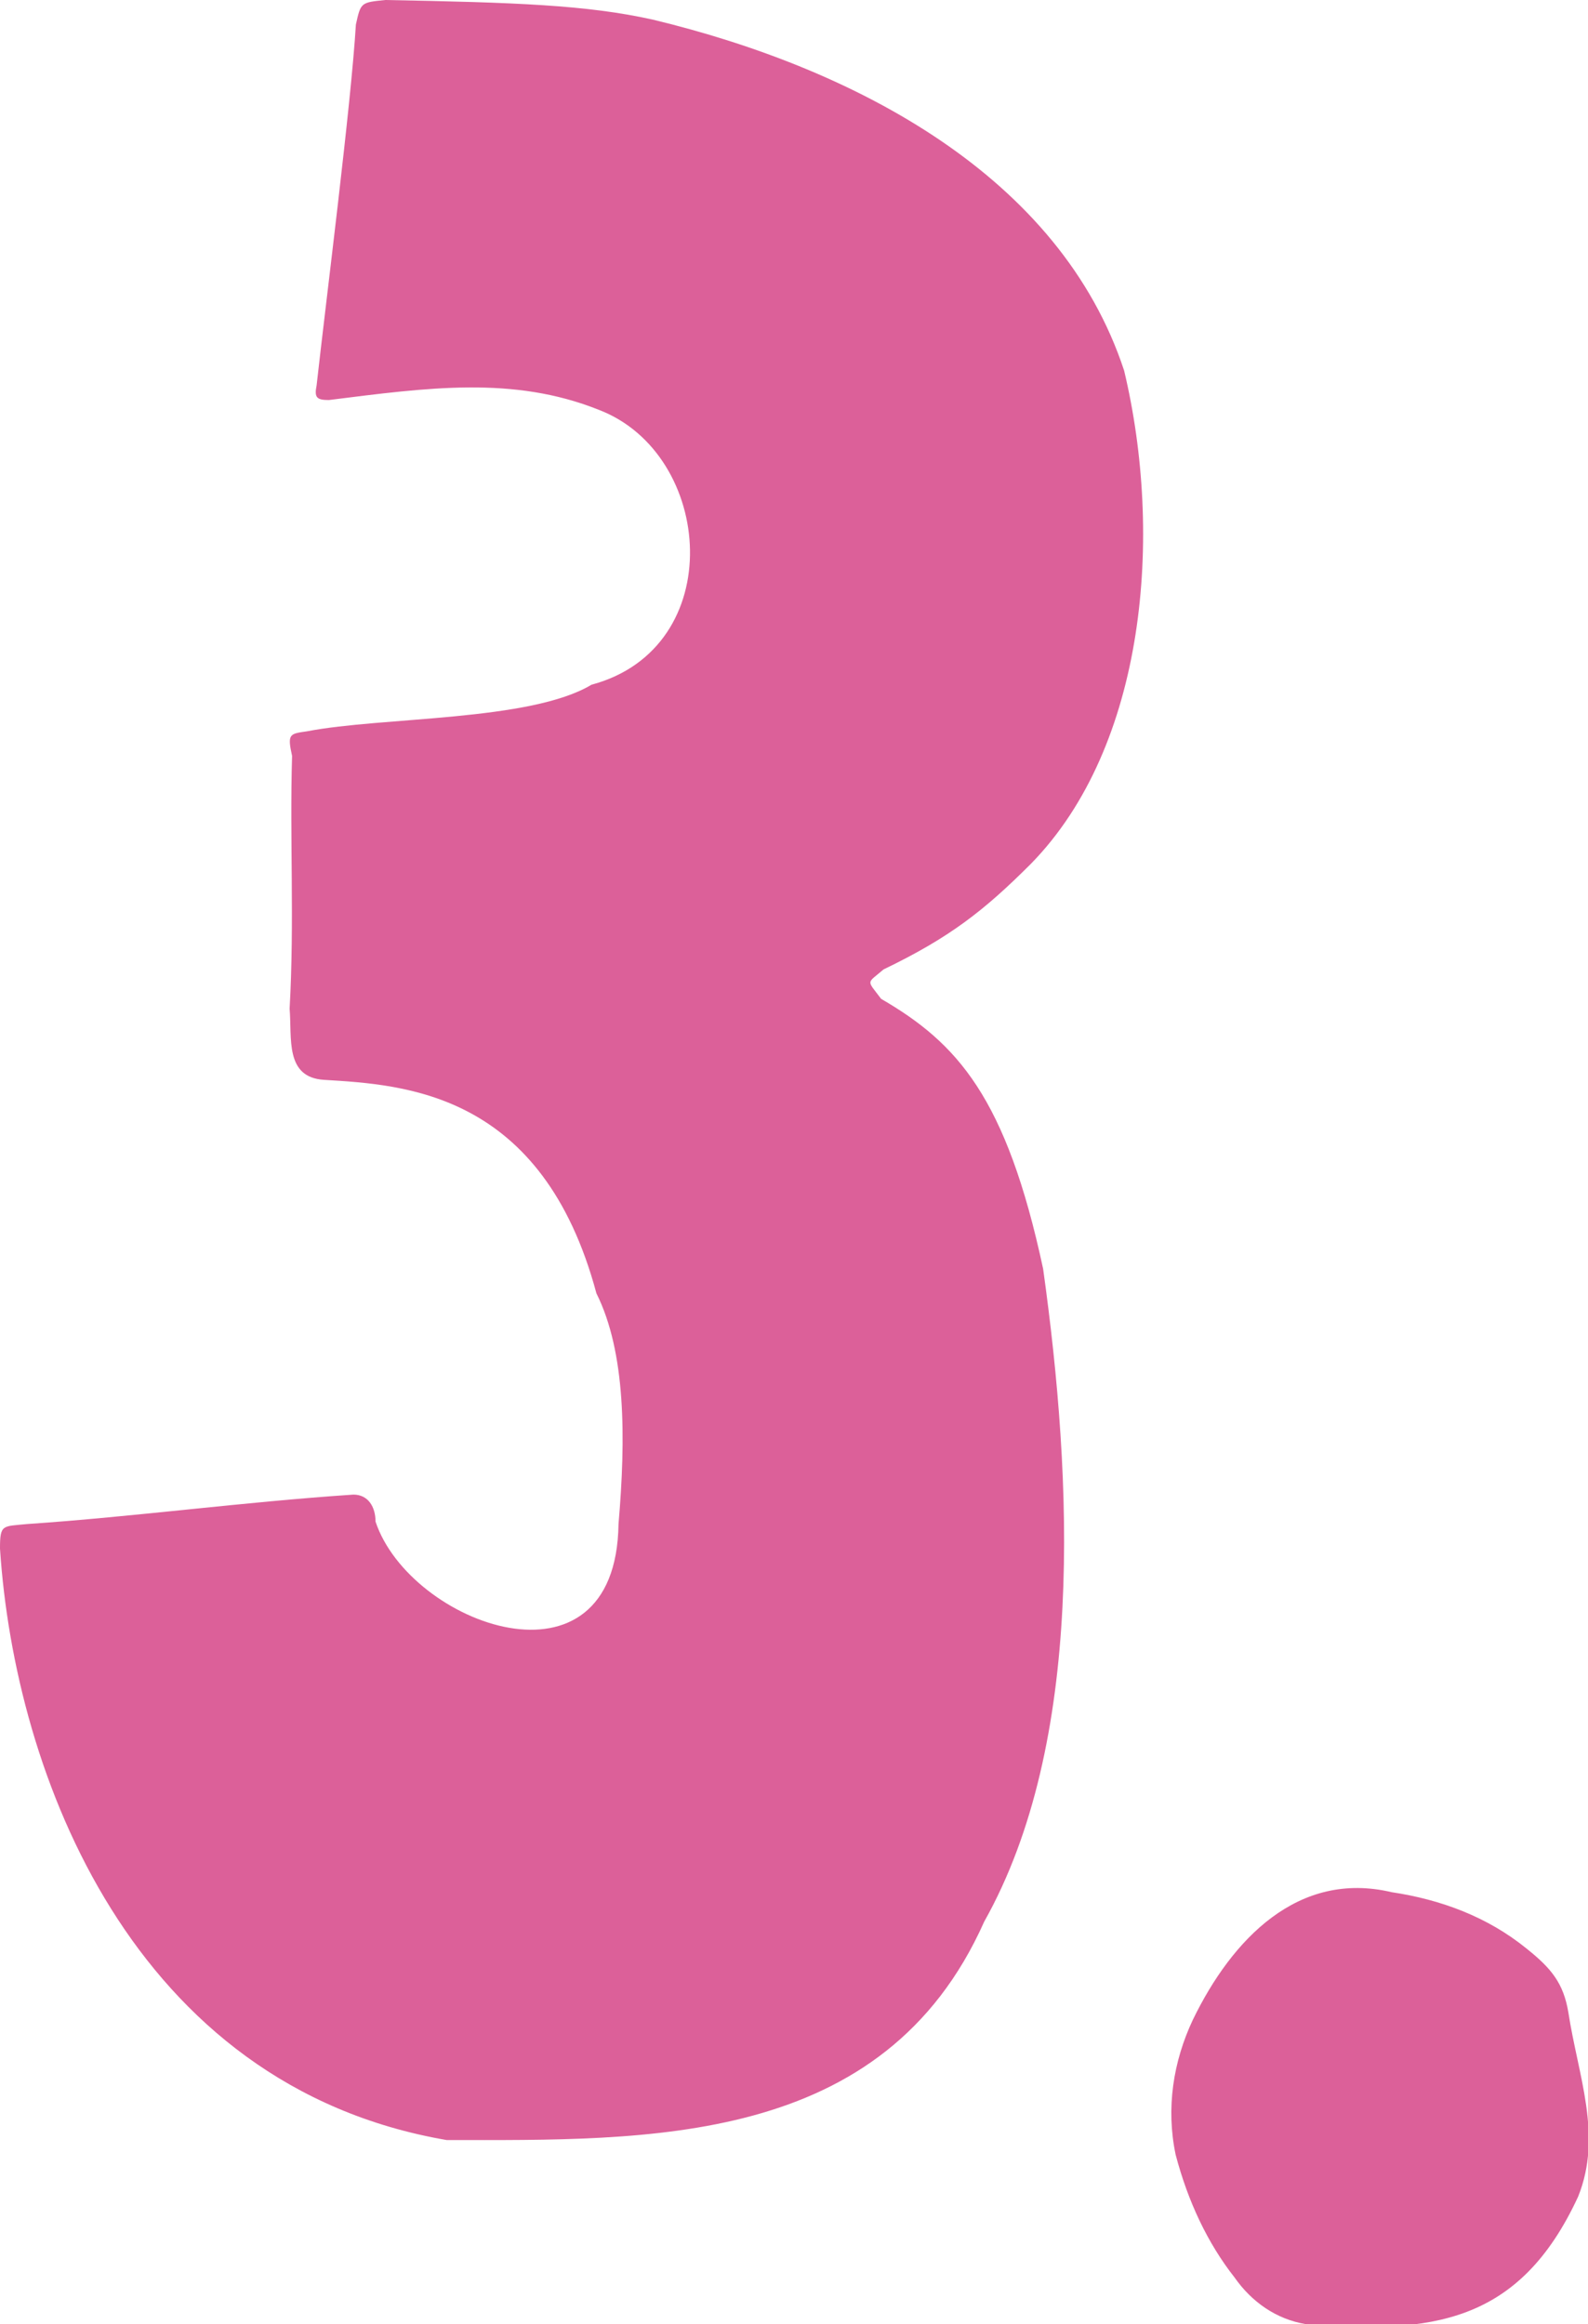
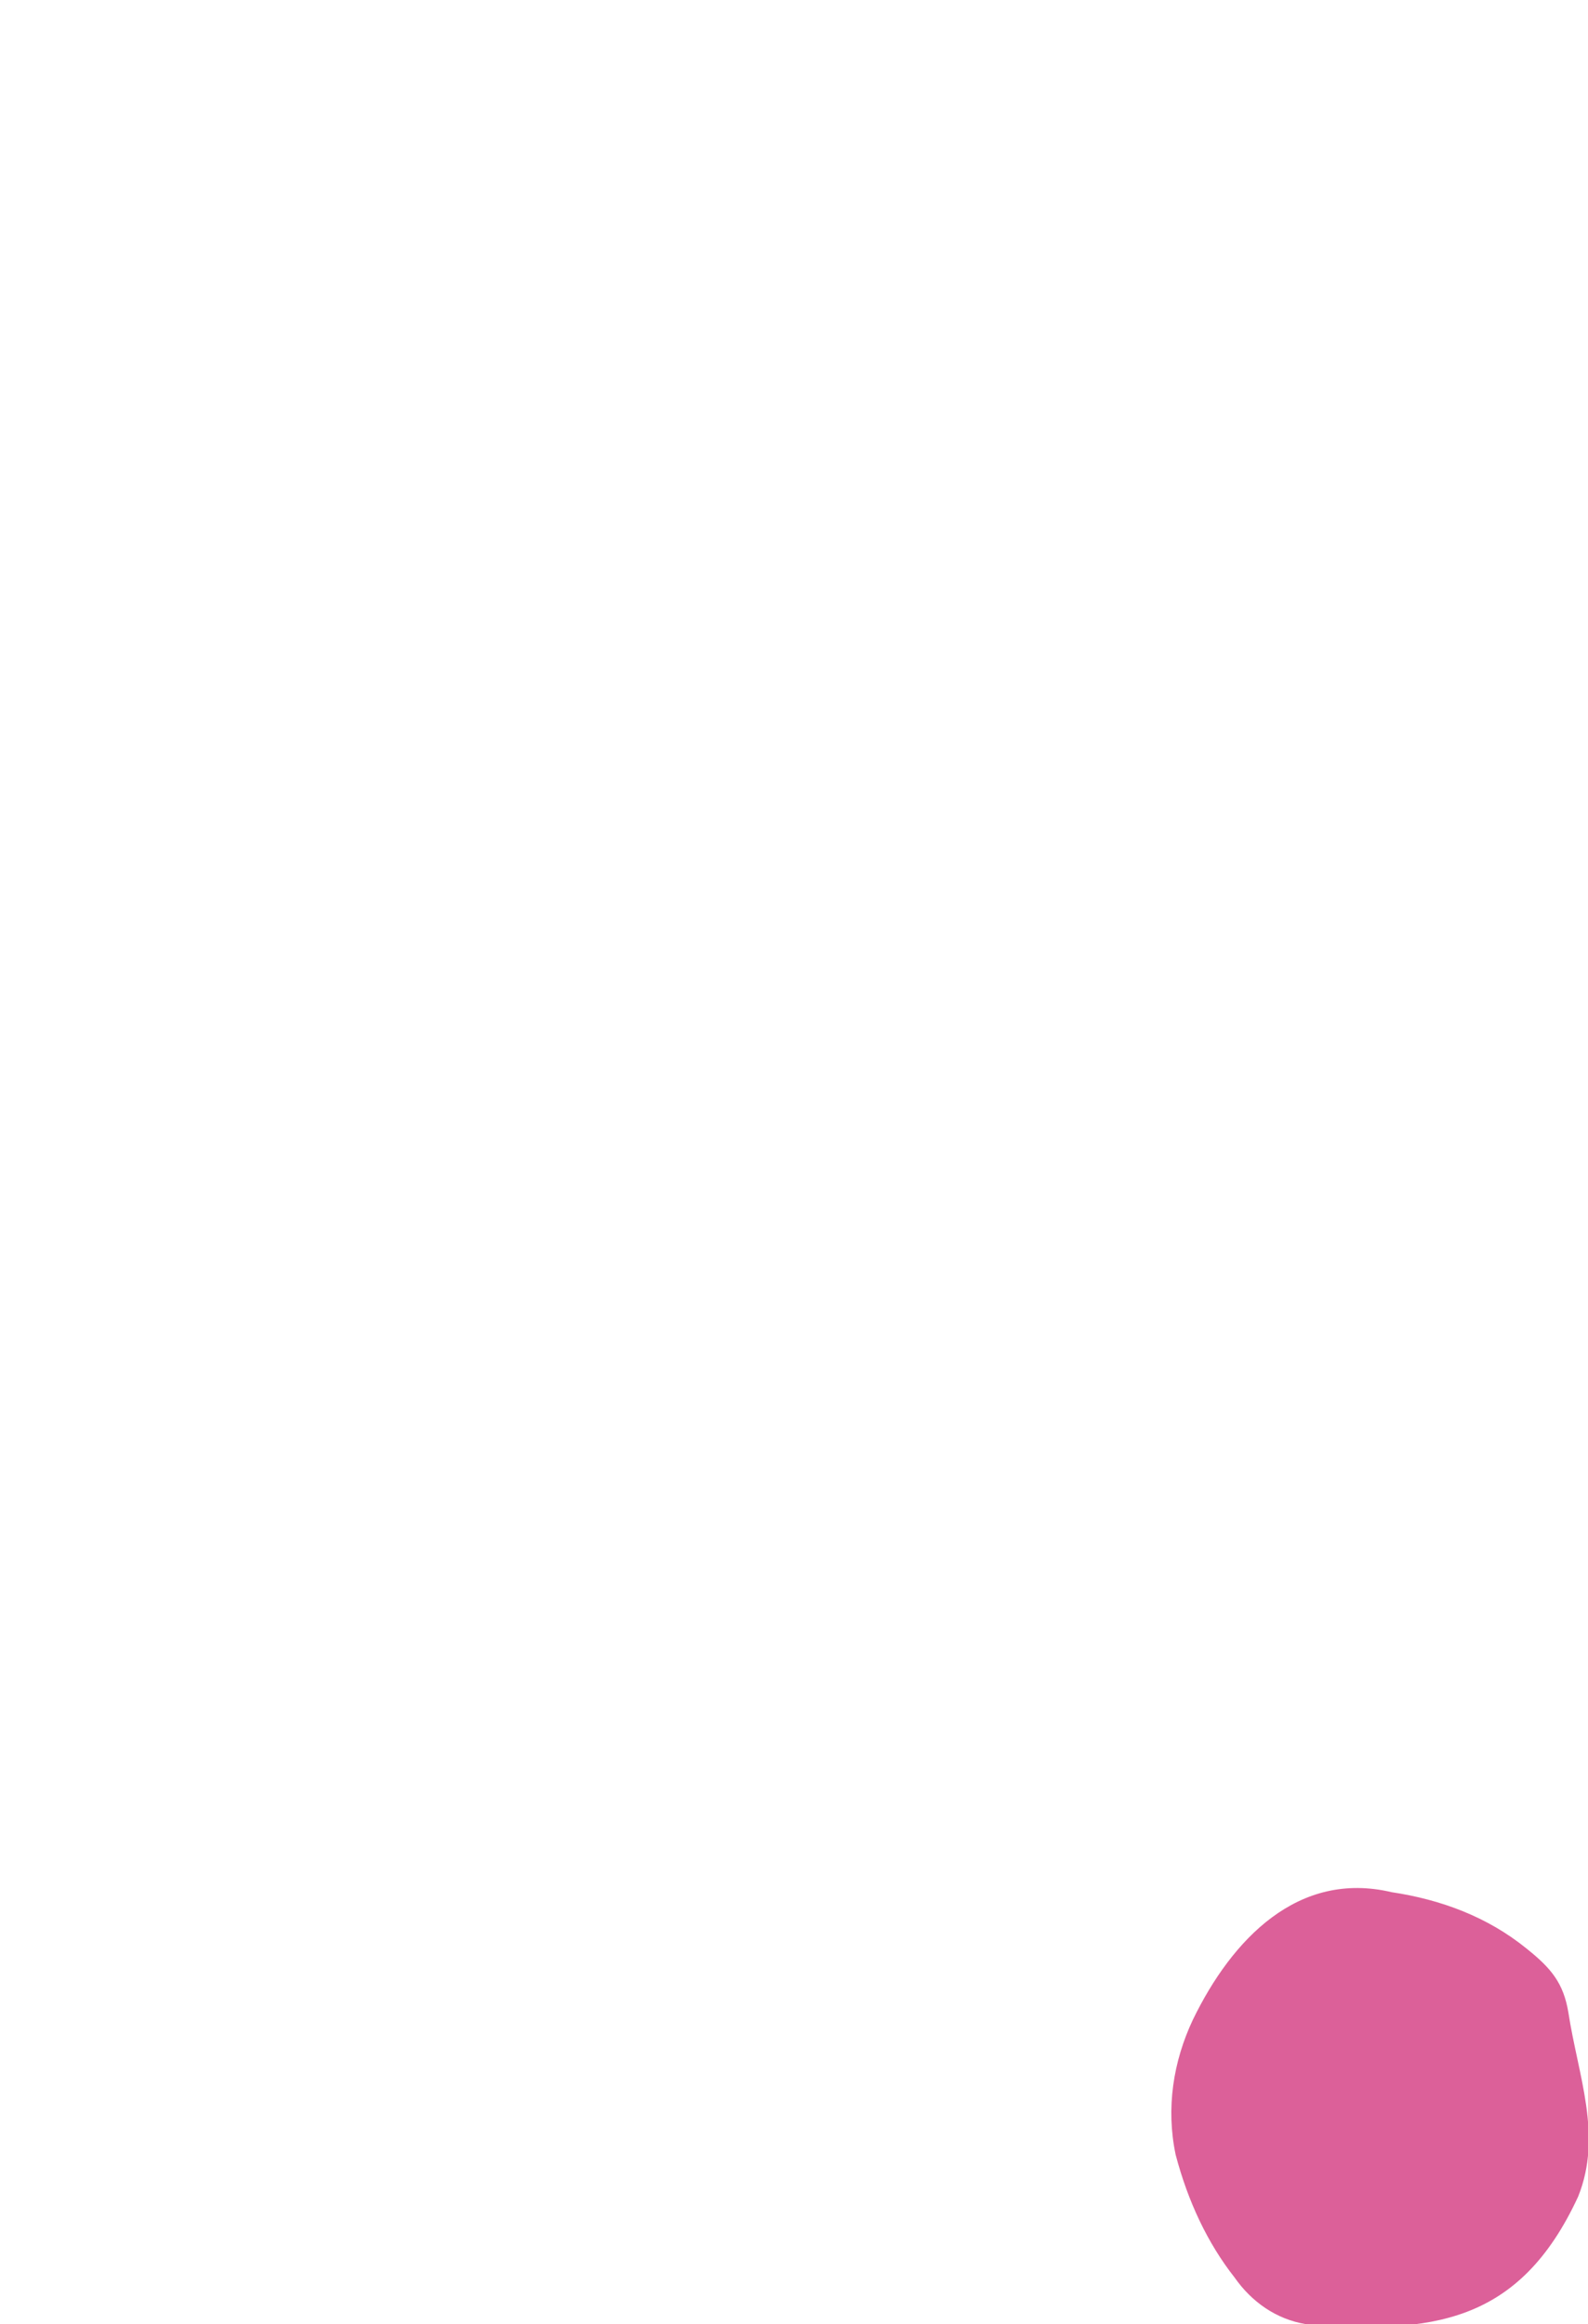
<svg xmlns="http://www.w3.org/2000/svg" version="1.1" id="Vrstva_1" x="0px" y="0px" viewBox="0 0 64.7 94.7" style="enable-background:new 0 0 64.7 94.7;" xml:space="preserve">
  <style type="text/css">
	.st0{enable-background:new    ;}
	.st1{fill:#DC6099;}
</style>
  <g class="st0">
-     <path class="st1" d="M15.7,0c5.3,0.1,8.2,0.2,10.9,0.8c8.3,2,16.6,6.4,19.2,14.3c1.6,6.7,0.9,15.3-3.8,20.1c-1.9,1.9-3.3,3-6,4.3   c-0.7,0.6-0.7,0.4-0.1,1.2c3.1,1.8,5.1,4,6.6,11c1.2,8.6,1.7,19.3-2.4,26.6c-4.1,9.2-13.7,8.9-21.9,8.9C5.4,85,0.6,72.3,0,63.1   c0-1,0.1-0.9,1.1-1c4.4-0.3,8.8-0.9,13.3-1.2c0.6,0,0.9,0.5,0.9,1.1c1.4,4.2,9.8,7.3,9.9,0.1c0.3-3.5,0.3-7-0.9-9.4   c-2.2-8.2-7.8-8.5-11.1-8.7c-1.6-0.1-1.3-1.7-1.4-2.9c0.2-3.6,0-6.9,0.1-10.3c-0.2-0.9-0.1-0.9,0.6-1c3.1-0.6,9.1-0.4,11.6-1.9   c5.6-1.5,5-9.4,0.3-11.2c-3.5-1.4-7-0.9-11-0.4c-0.5,0-0.6-0.1-0.5-0.6c0.4-3.6,1.4-11.4,1.6-14.7C14.7,0.1,14.7,0.1,15.7,0z" />
    <path class="st1" d="M62.2,79.4c1,0.8,1.5,1.4,1.7,2.6c0.4,2.6,1.4,5,0.4,7.5c-2.4,5.2-6,5.6-11.1,5.2c-1.2-0.2-2.2-0.9-2.9-1.9   c-1.1-1.4-1.9-3.1-2.4-5c-0.4-1.9-0.1-3.8,0.7-5.5c1.6-3.3,4.3-6.1,8.1-5.2C58.7,77.4,60.6,78.1,62.2,79.4z" />
  </g>
</svg>